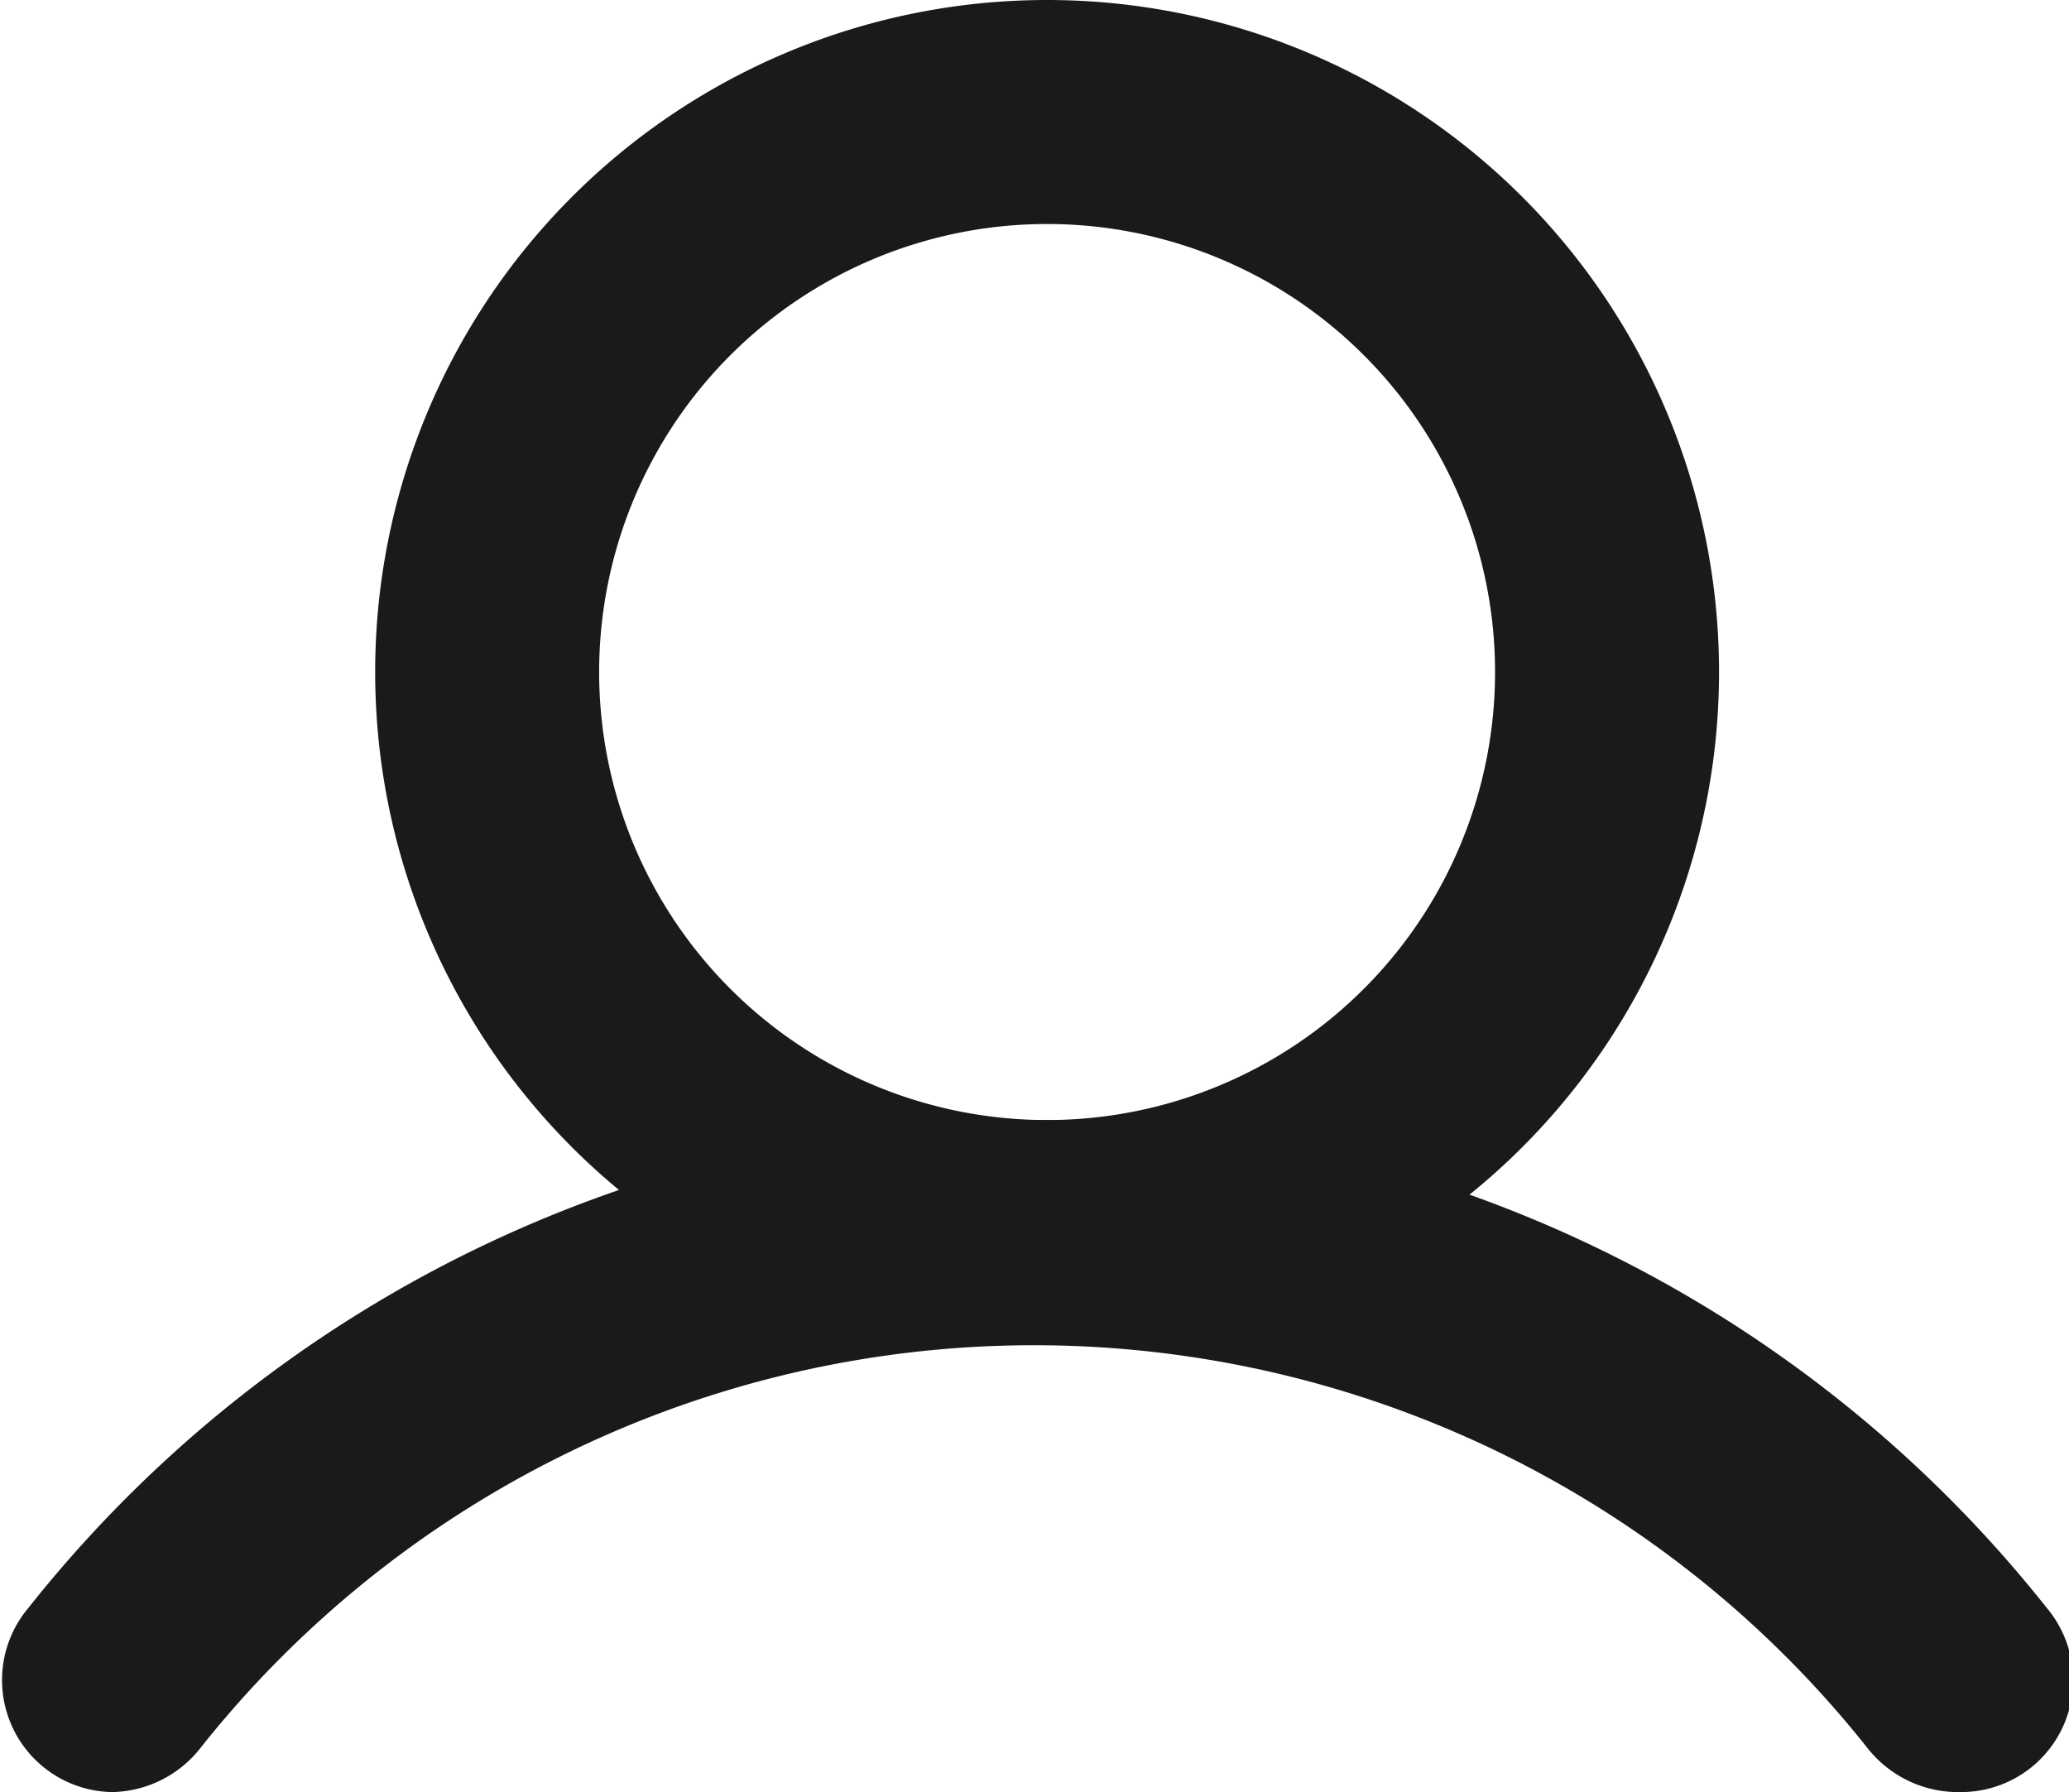
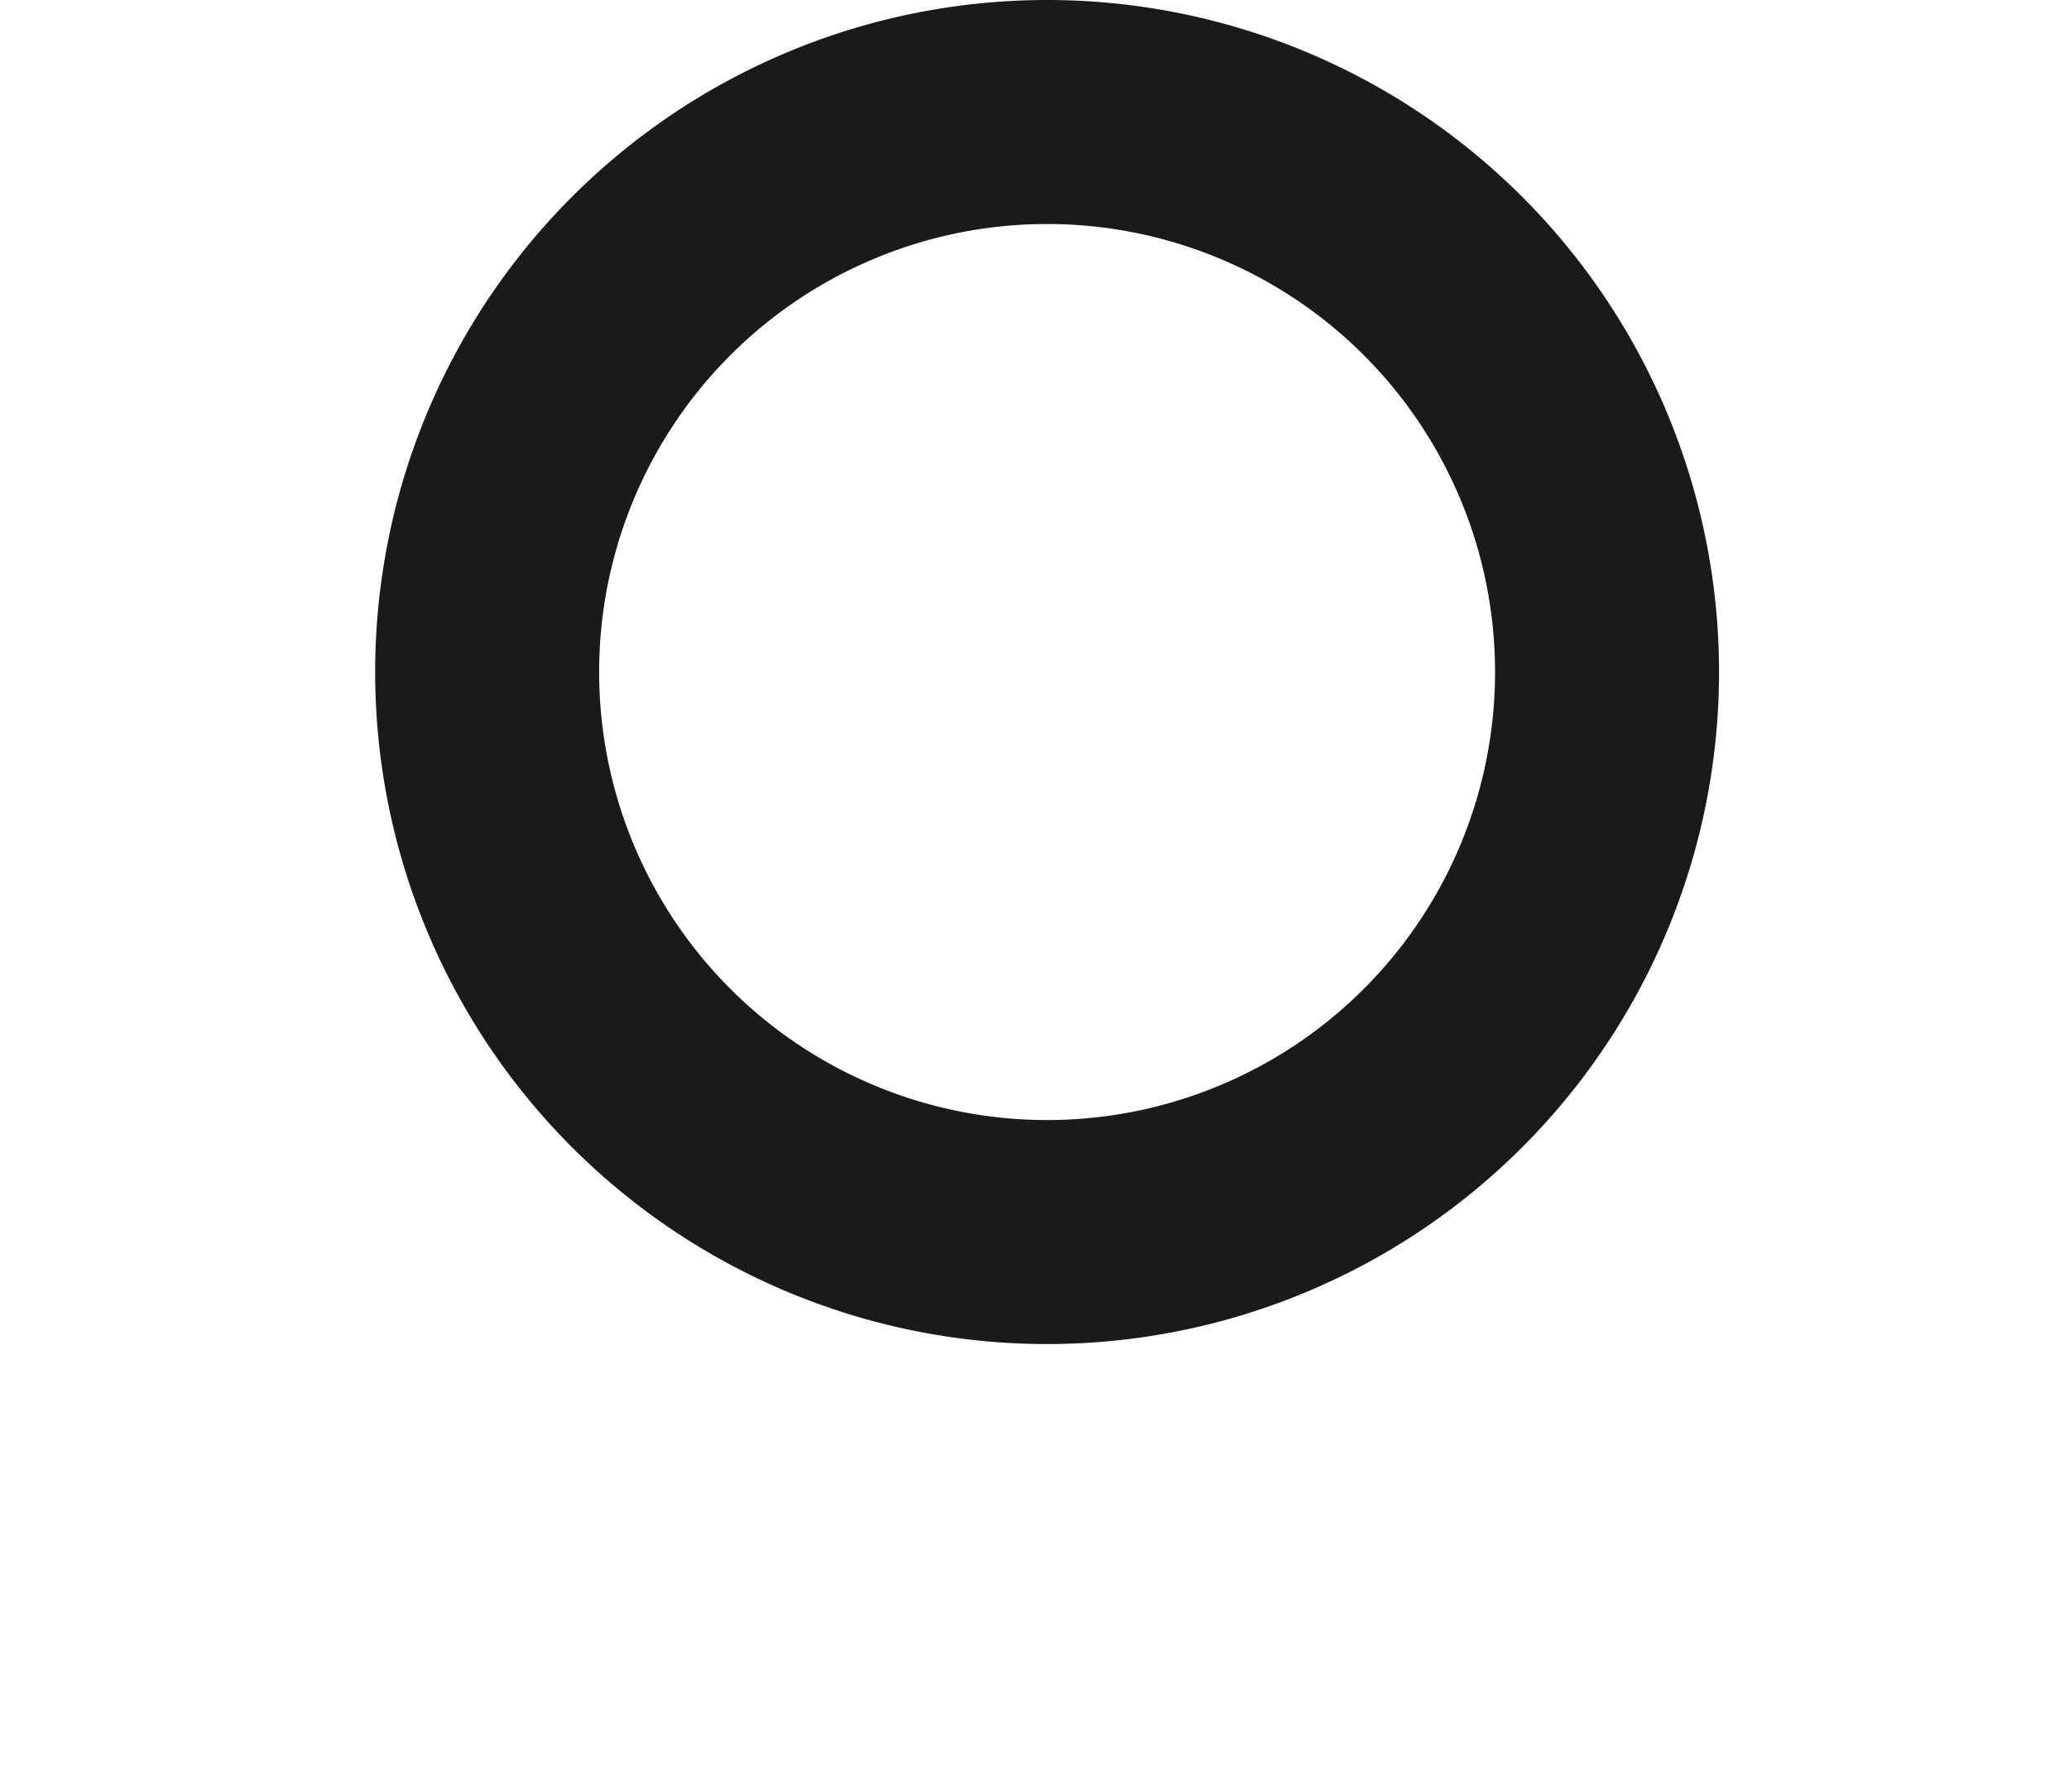
<svg xmlns="http://www.w3.org/2000/svg" viewBox="0 0 36.95 32">
  <defs>
    <style>.cls-1{fill:#1a1a1a;}</style>
  </defs>
  <title>ico-mob-account</title>
  <g id="Layer_2" data-name="Layer 2">
    <g id="图层_1" data-name="图层 1">
      <path class="cls-1" d="M18.7,0a12,12,0,1,0,12,12A12,12,0,0,0,18.7,0Zm0,20a8,8,0,1,1,8-8A8,8,0,0,1,18.7,20Z" />
-       <path class="cls-1" d="M2,32a2.05,2.05,0,0,0,1.59-.8,19,19,0,0,1,29.75,0A2.06,2.06,0,0,0,35,32h0a2,2,0,0,0,1.56-3.28,23,23,0,0,0-36.06,0A2,2,0,0,0,2,32Z" />
    </g>
  </g>
</svg>